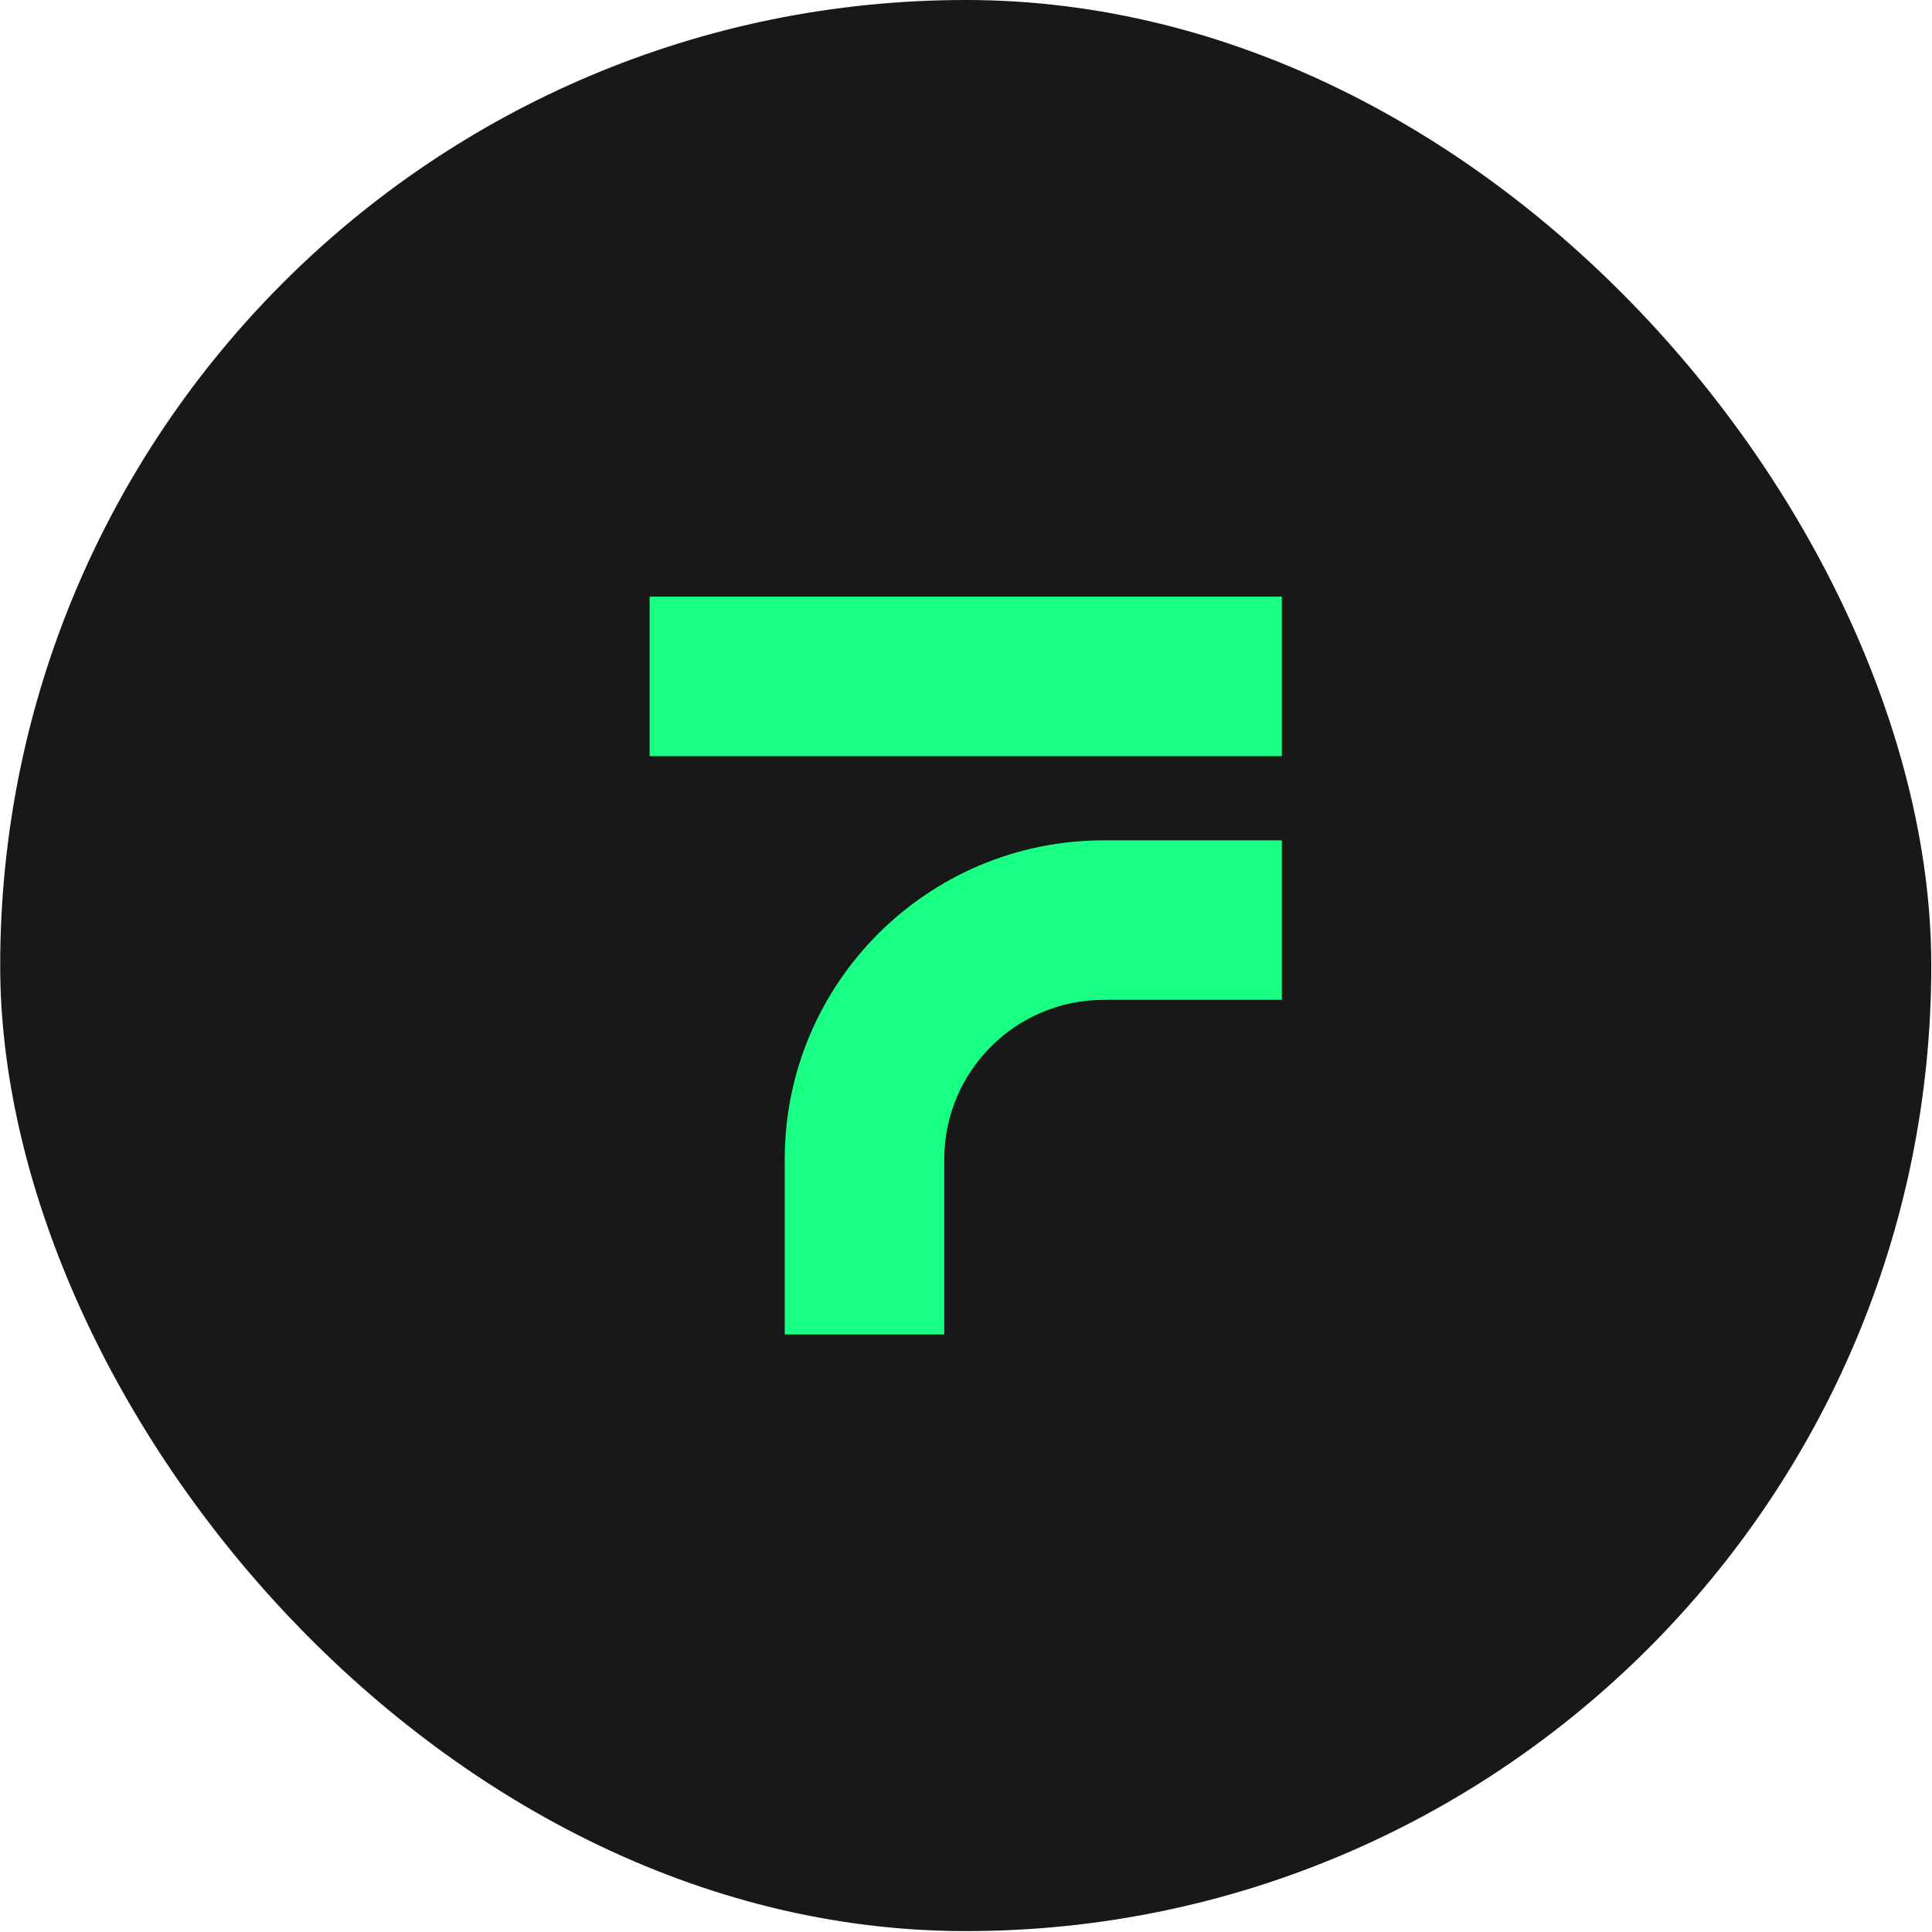
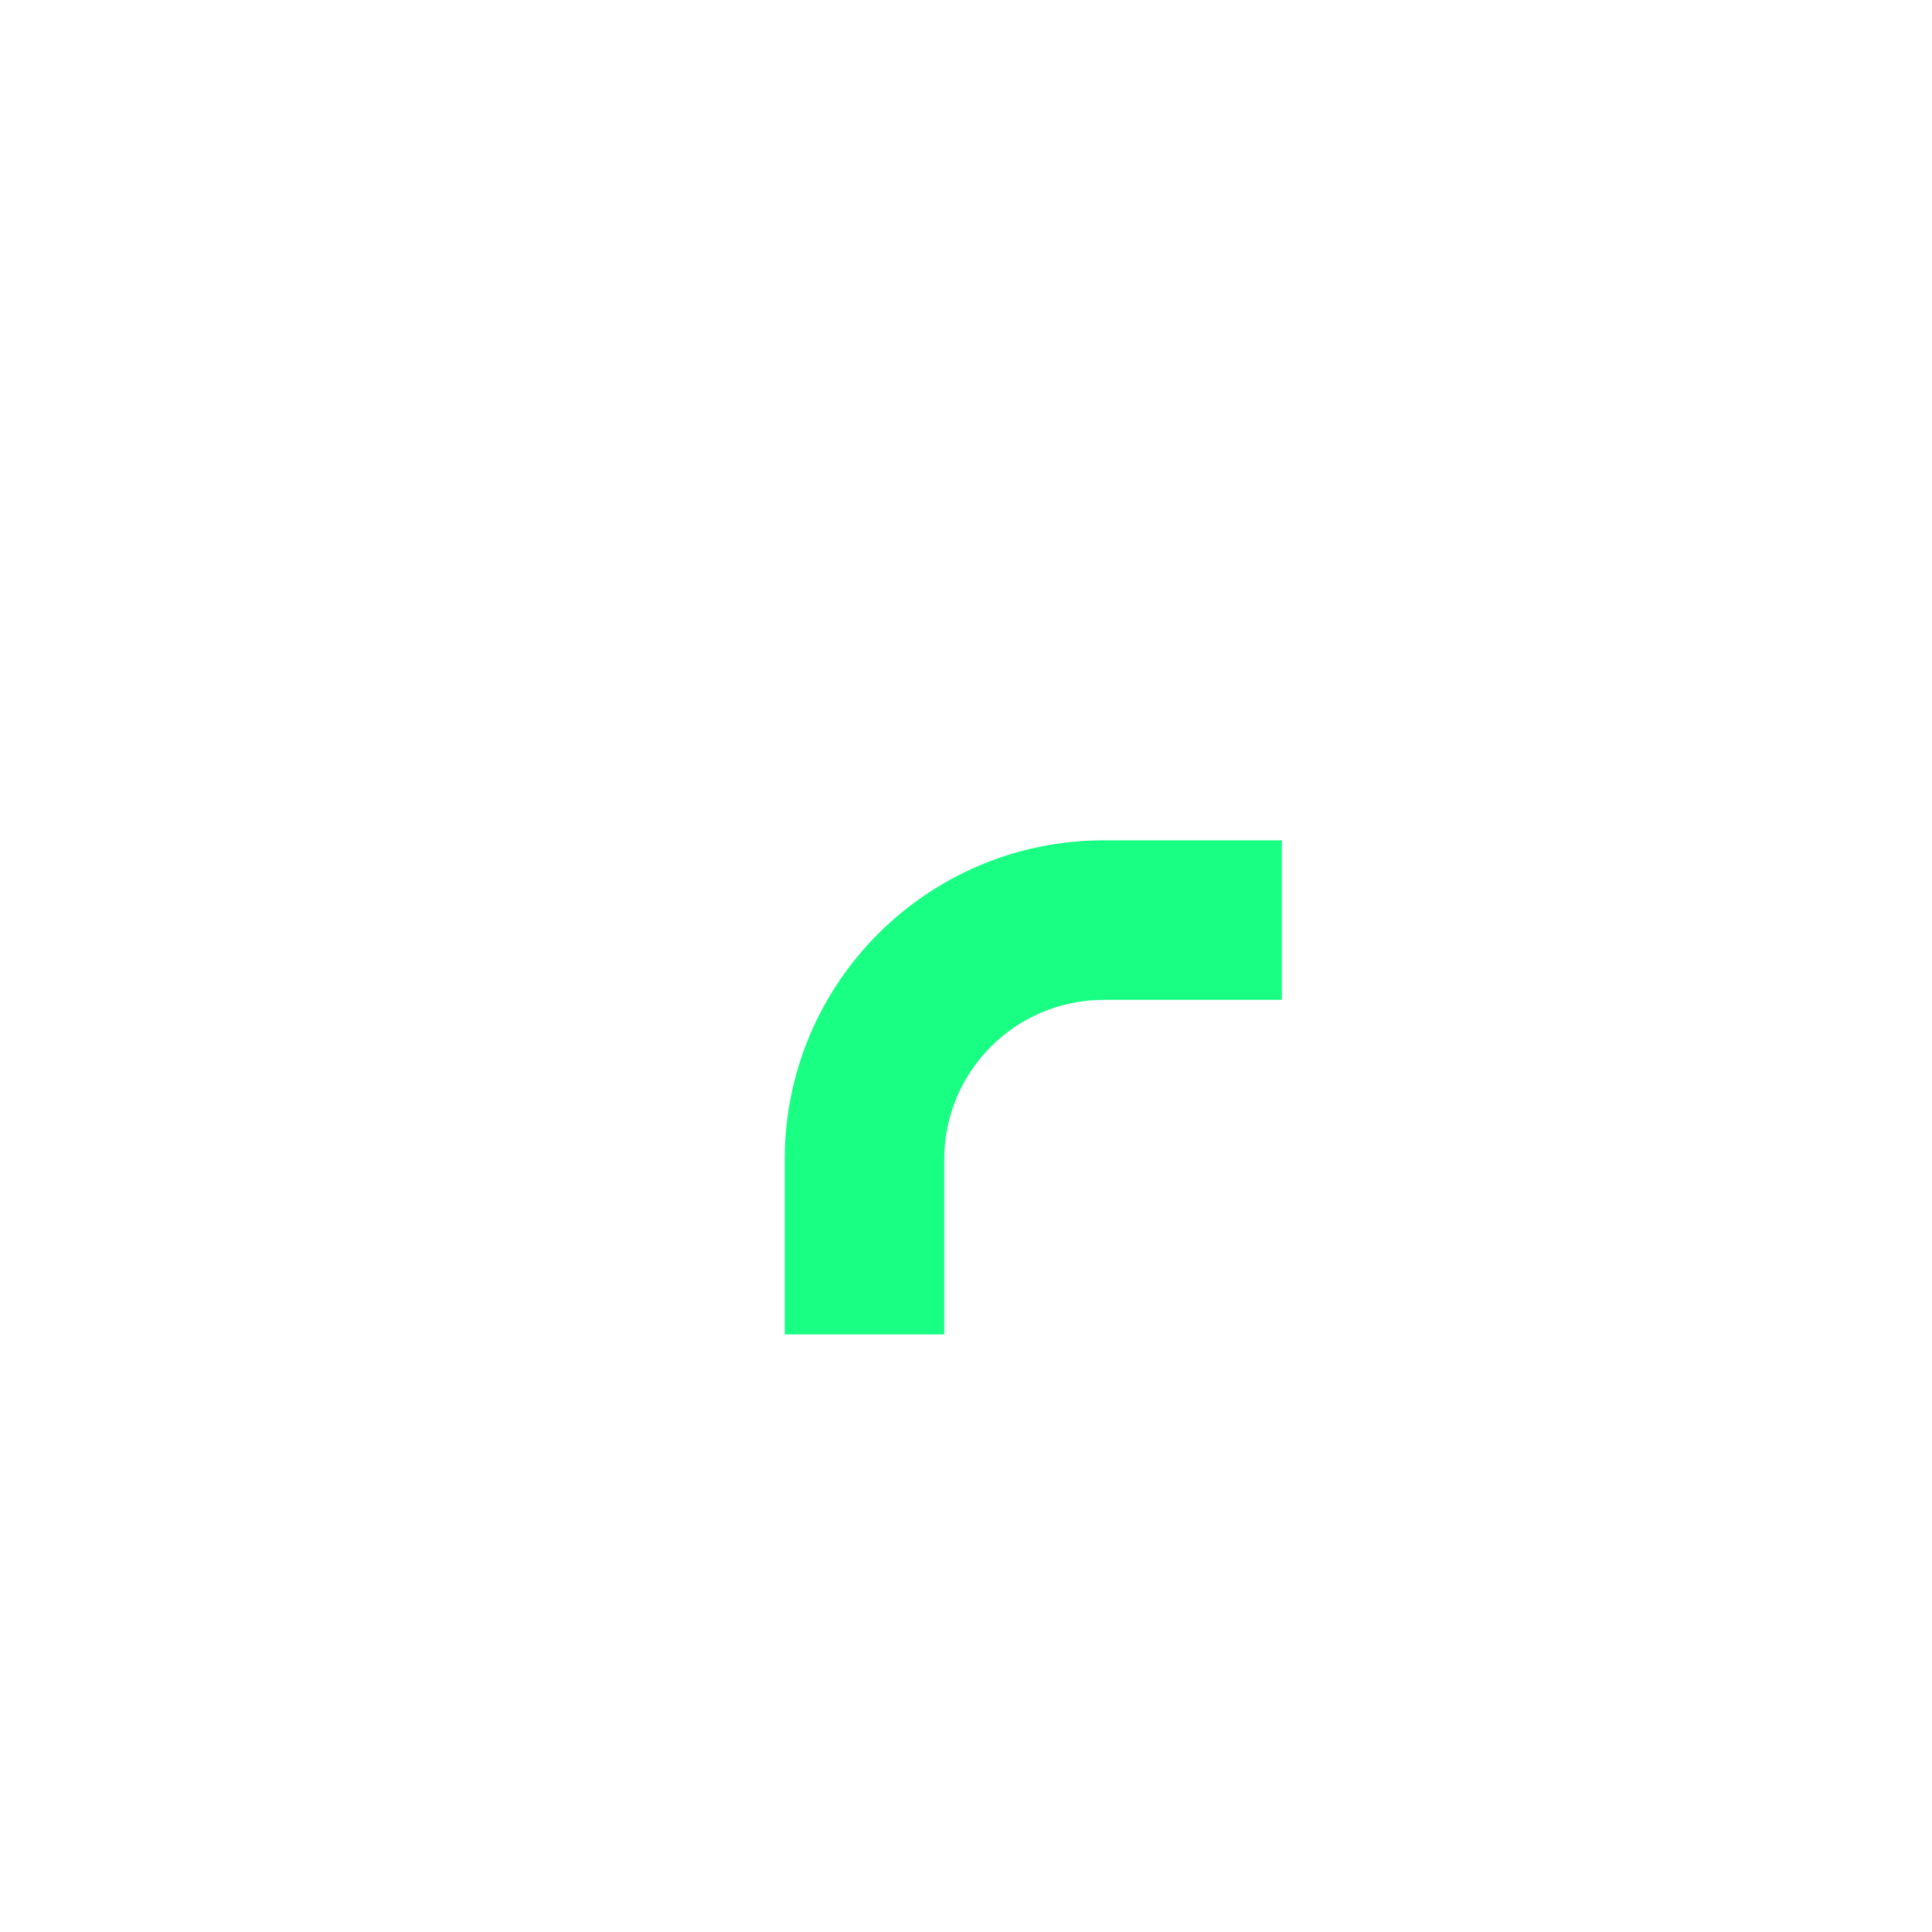
<svg xmlns="http://www.w3.org/2000/svg" width="1156" height="1156" viewBox="0 0 1156 1156" fill="none">
-   <rect x="0.115" width="1155.46" height="1155.46" rx="577.729" fill="#181818" />
  <path d="M469.536 693.713C469.537 588.28 555.006 502.81 660.44 502.81H766.99V598.26H660.44C607.723 598.26 564.987 640.997 564.987 693.713V798.455H469.536V693.713Z" fill="#18FF84" />
-   <path d="M388.699 452.454V357.004L766.991 357.004V452.454L388.699 452.454Z" fill="#18FF84" />
</svg>